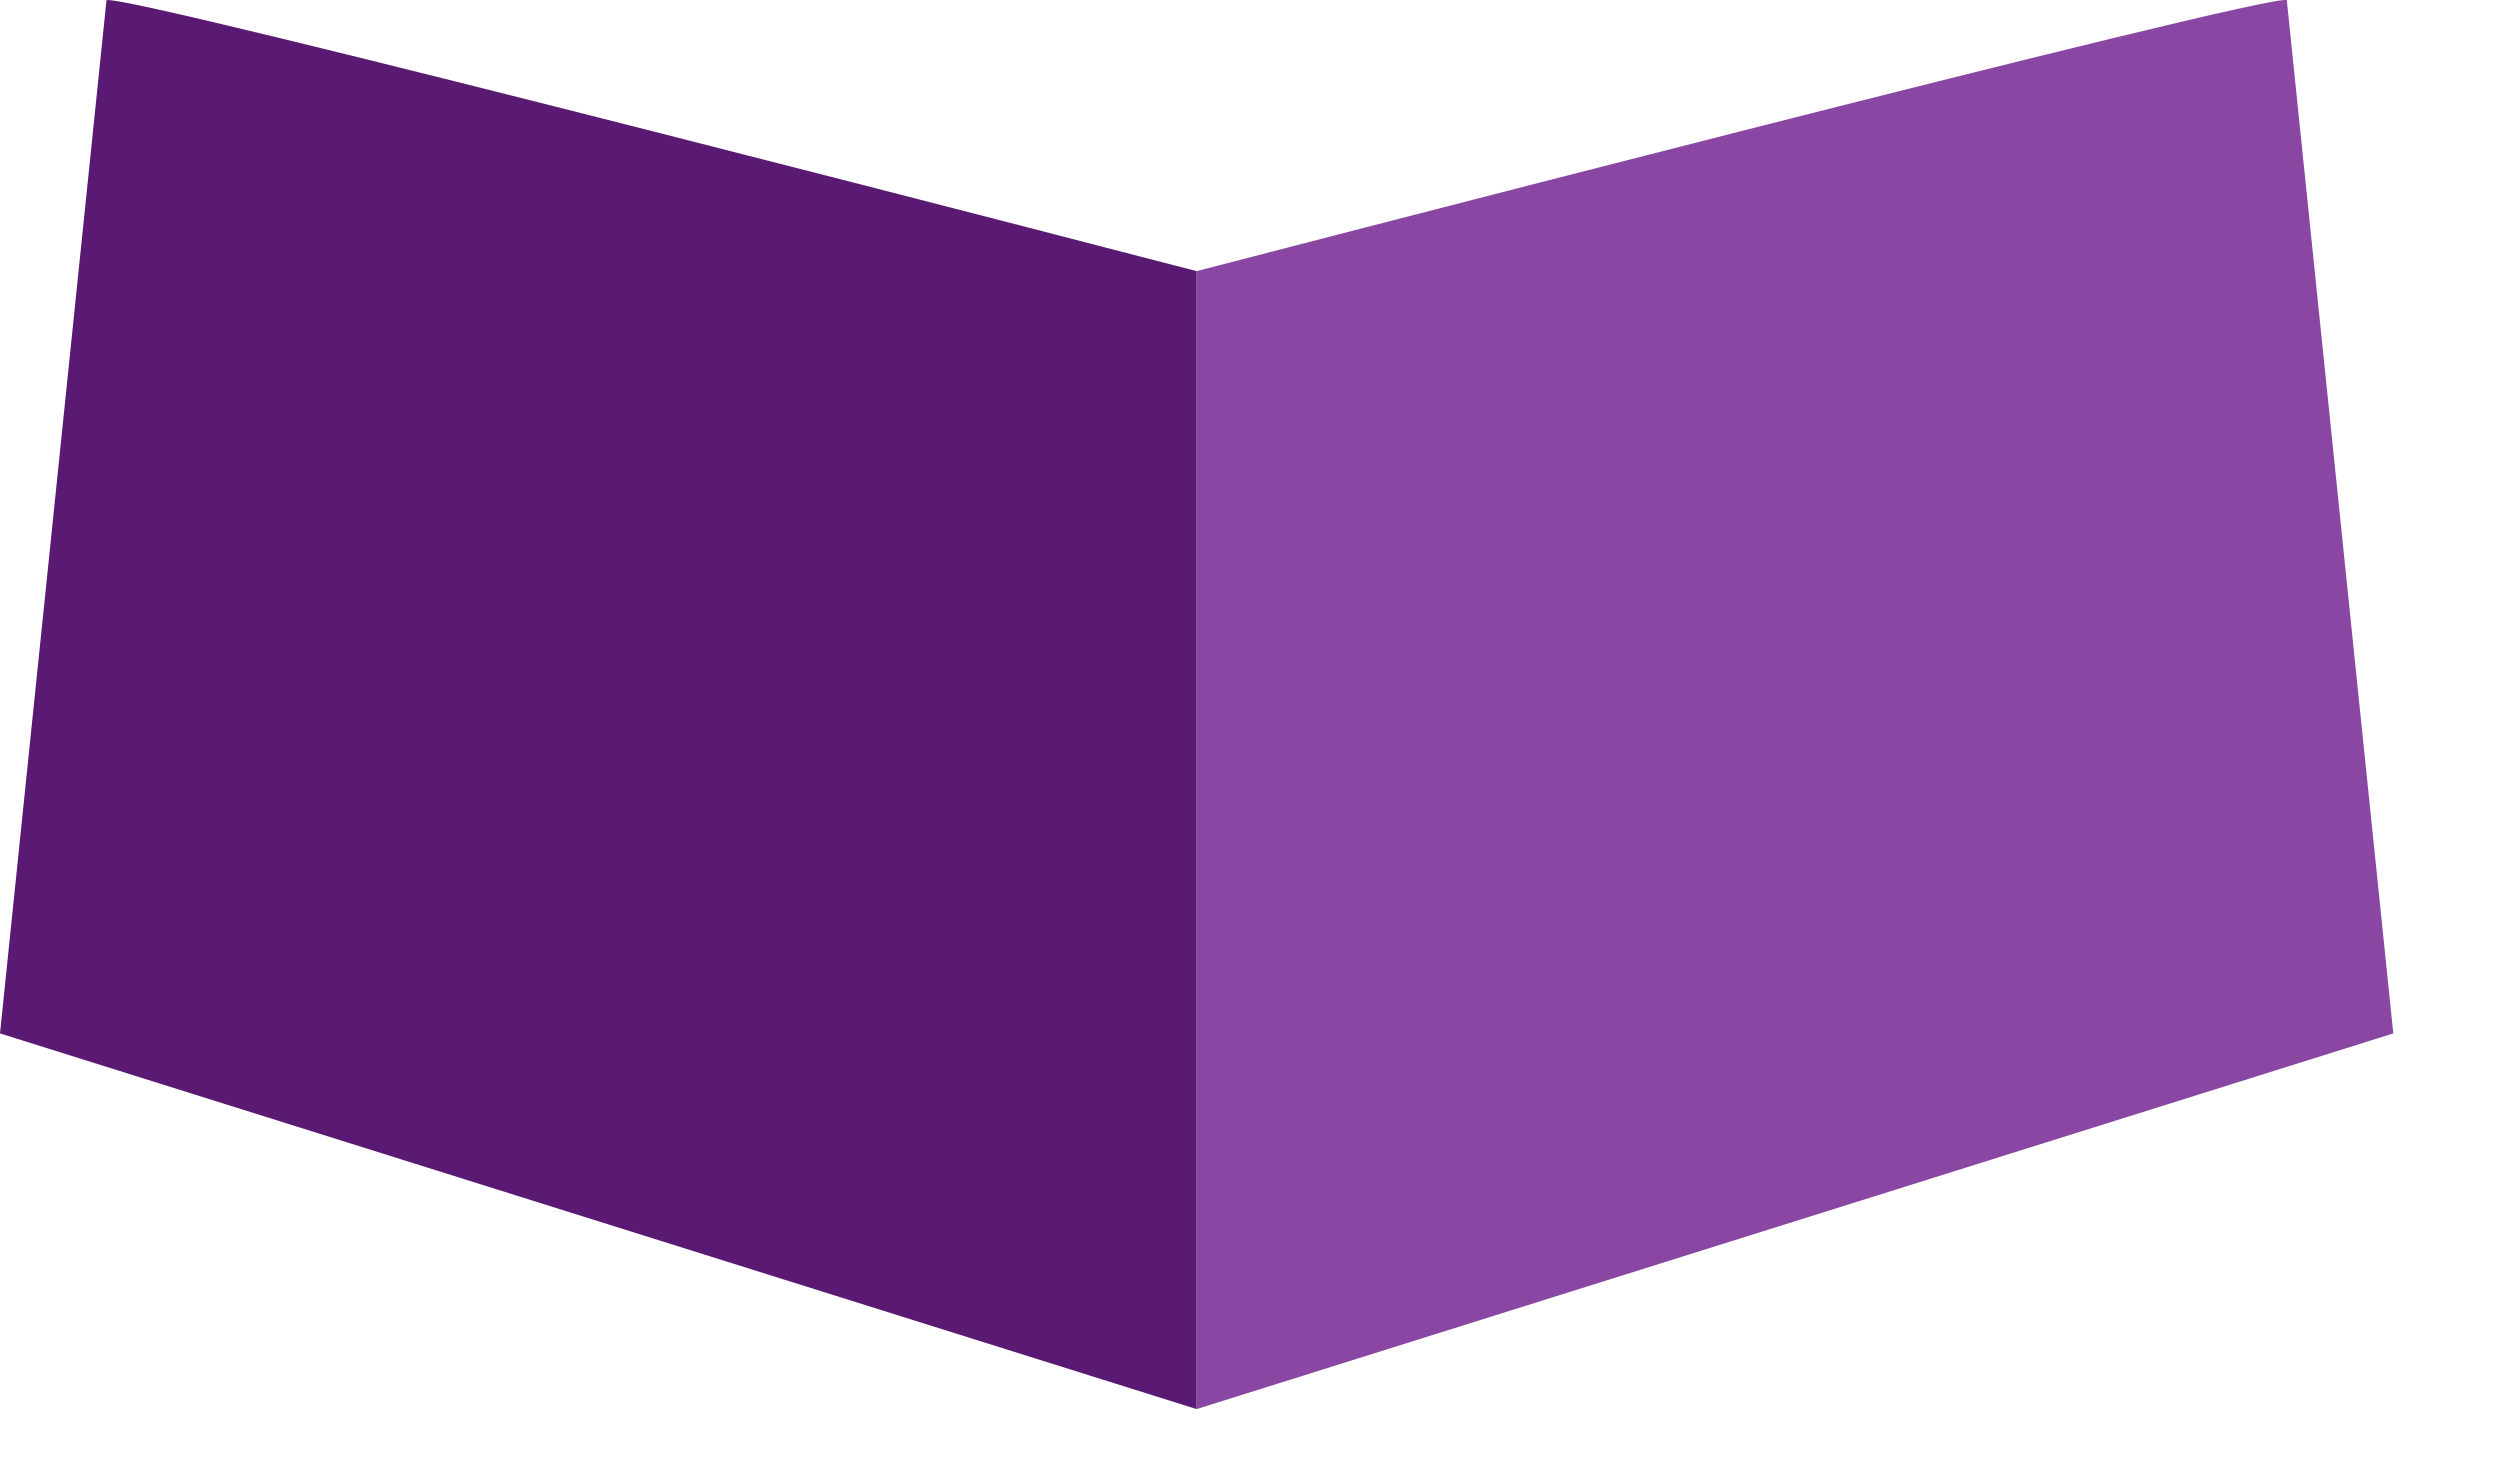
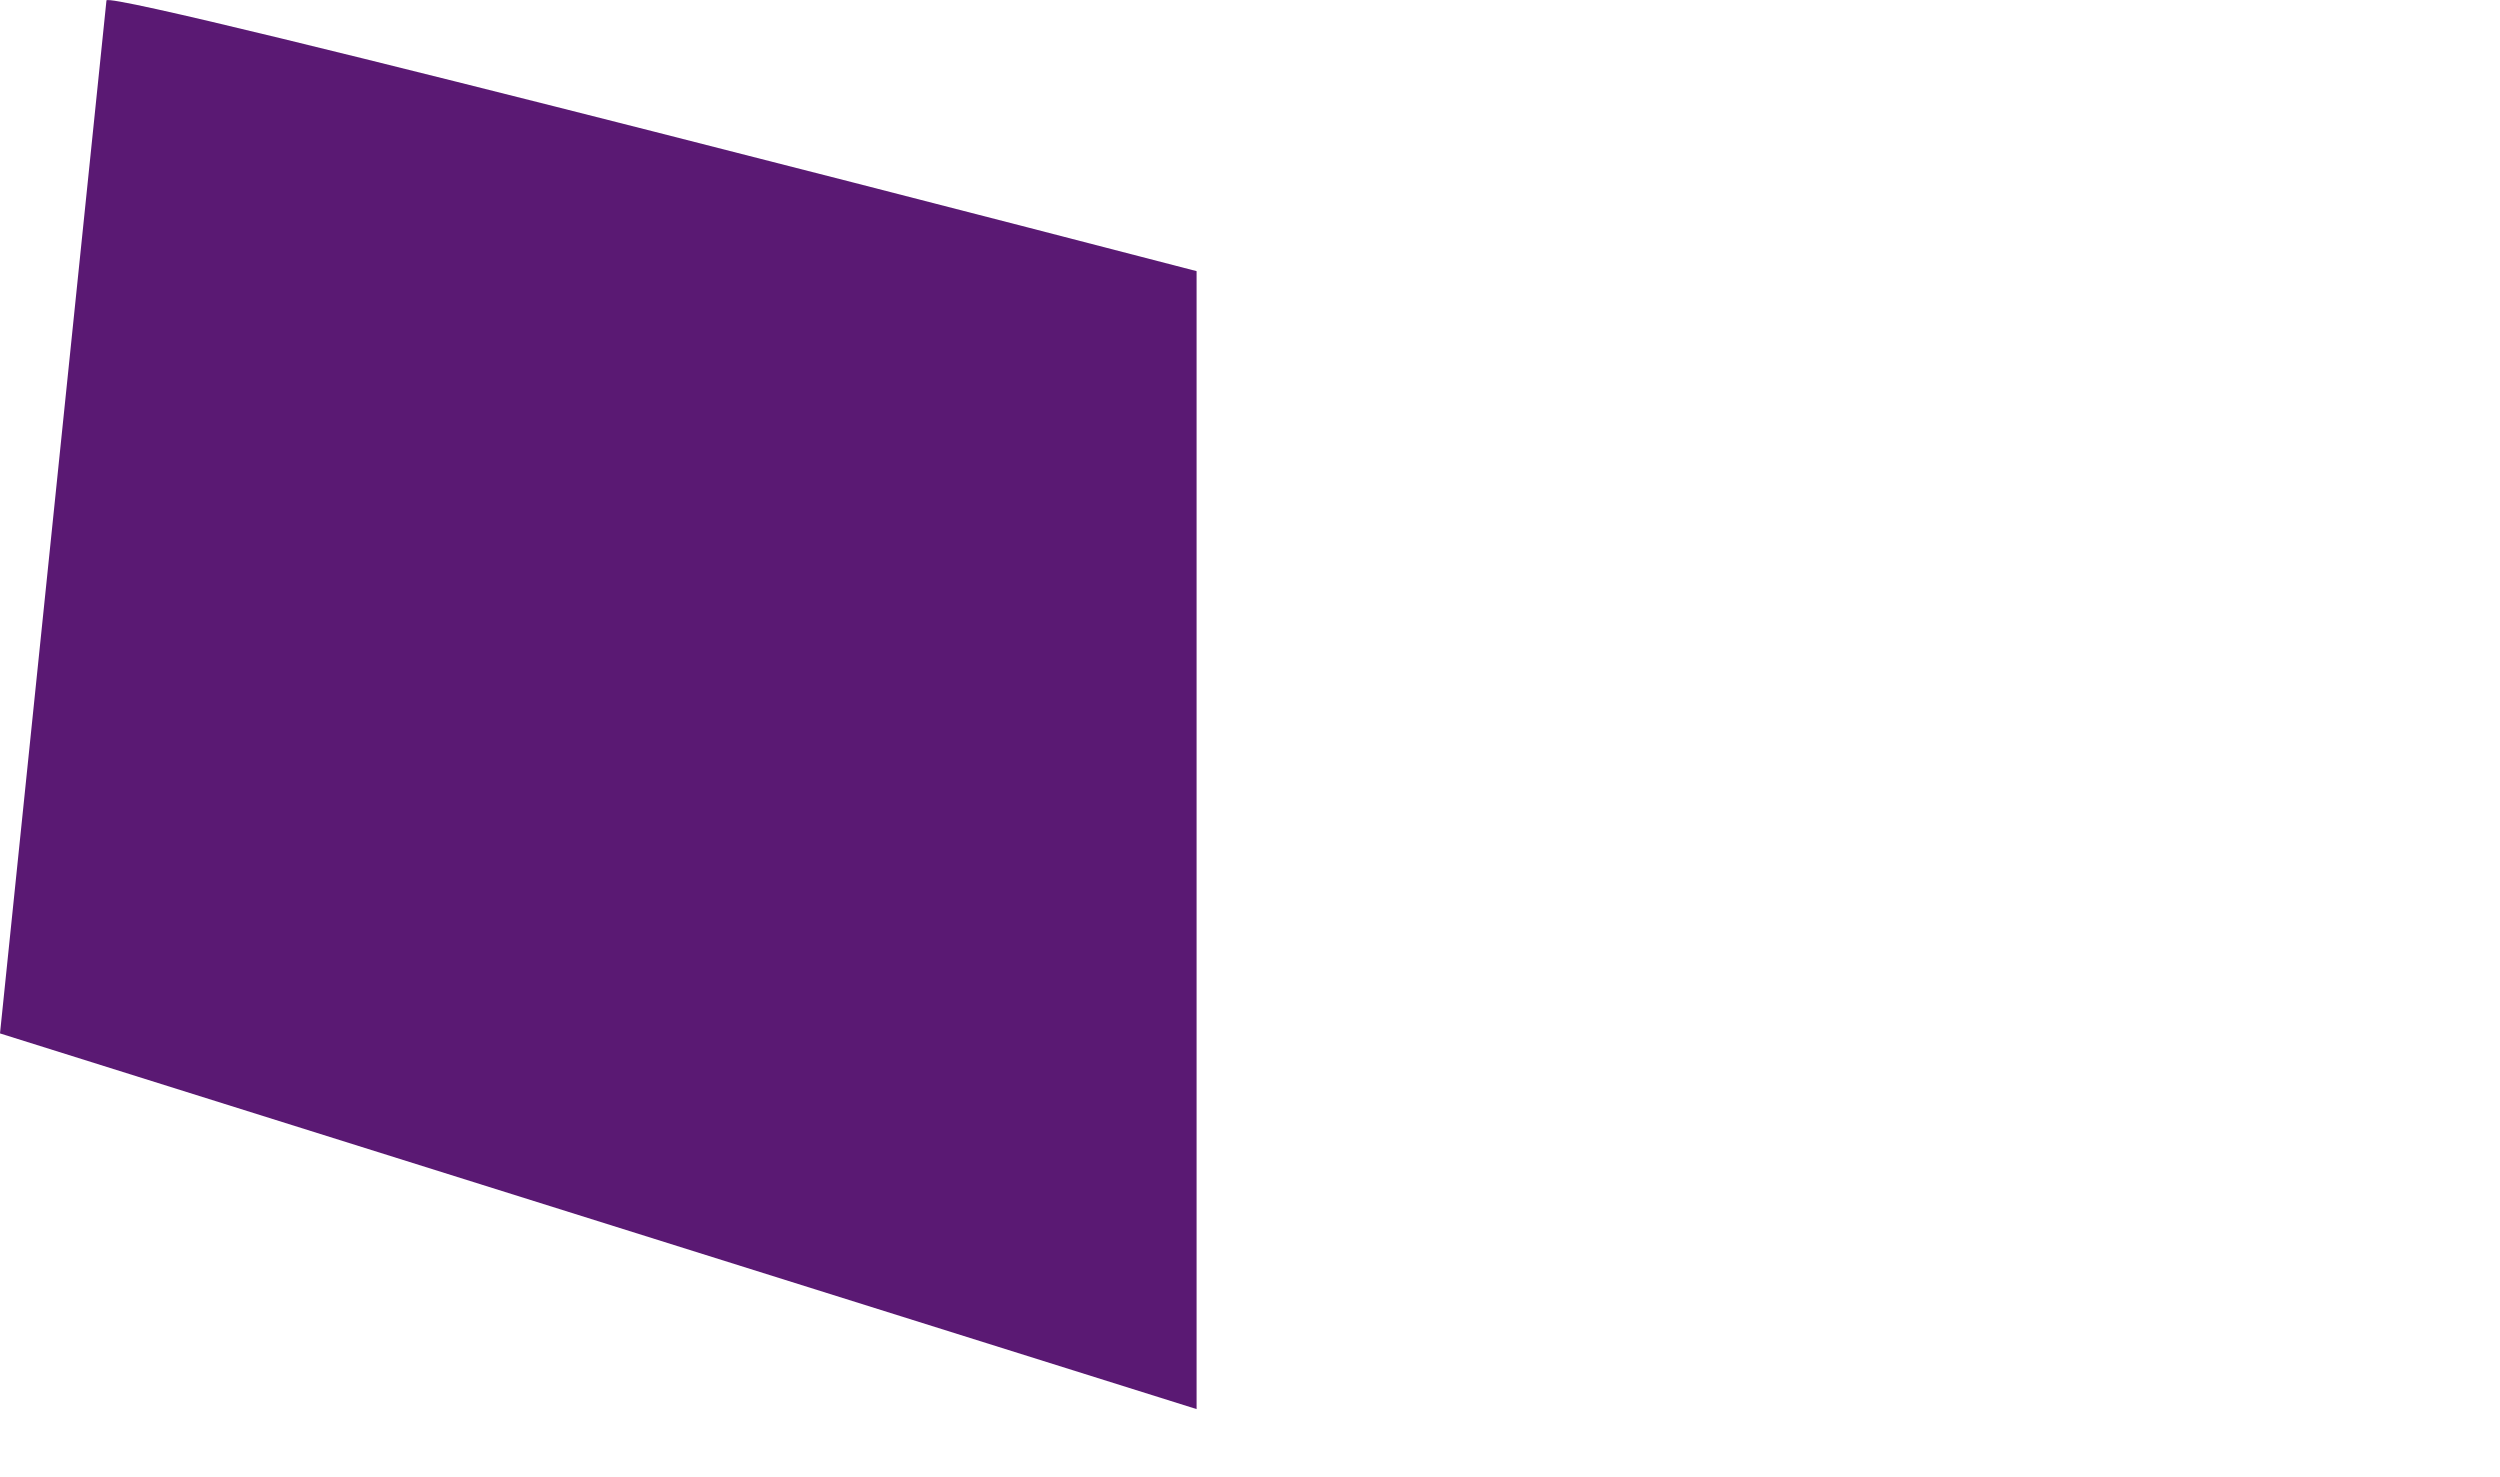
<svg xmlns="http://www.w3.org/2000/svg" fill="none" height="100%" overflow="visible" preserveAspectRatio="none" style="display: block;" viewBox="0 0 22 13" width="100%">
  <g id="Libro">
-     <path clip-rule="evenodd" d="M20.124 0.002C20.035 -0.086 10.53 2.386 10.53 2.386V12.4L21.061 9.094L20.124 0.002Z" fill="#8947A3" fill-rule="evenodd" id="Vector" />
    <path clip-rule="evenodd" d="M0.937 0.003C1.026 -0.086 10.53 2.386 10.53 2.386V12.4L0 9.094L0.937 0.003Z" fill="#5A1973" fill-rule="evenodd" id="Vector_2" />
  </g>
</svg>